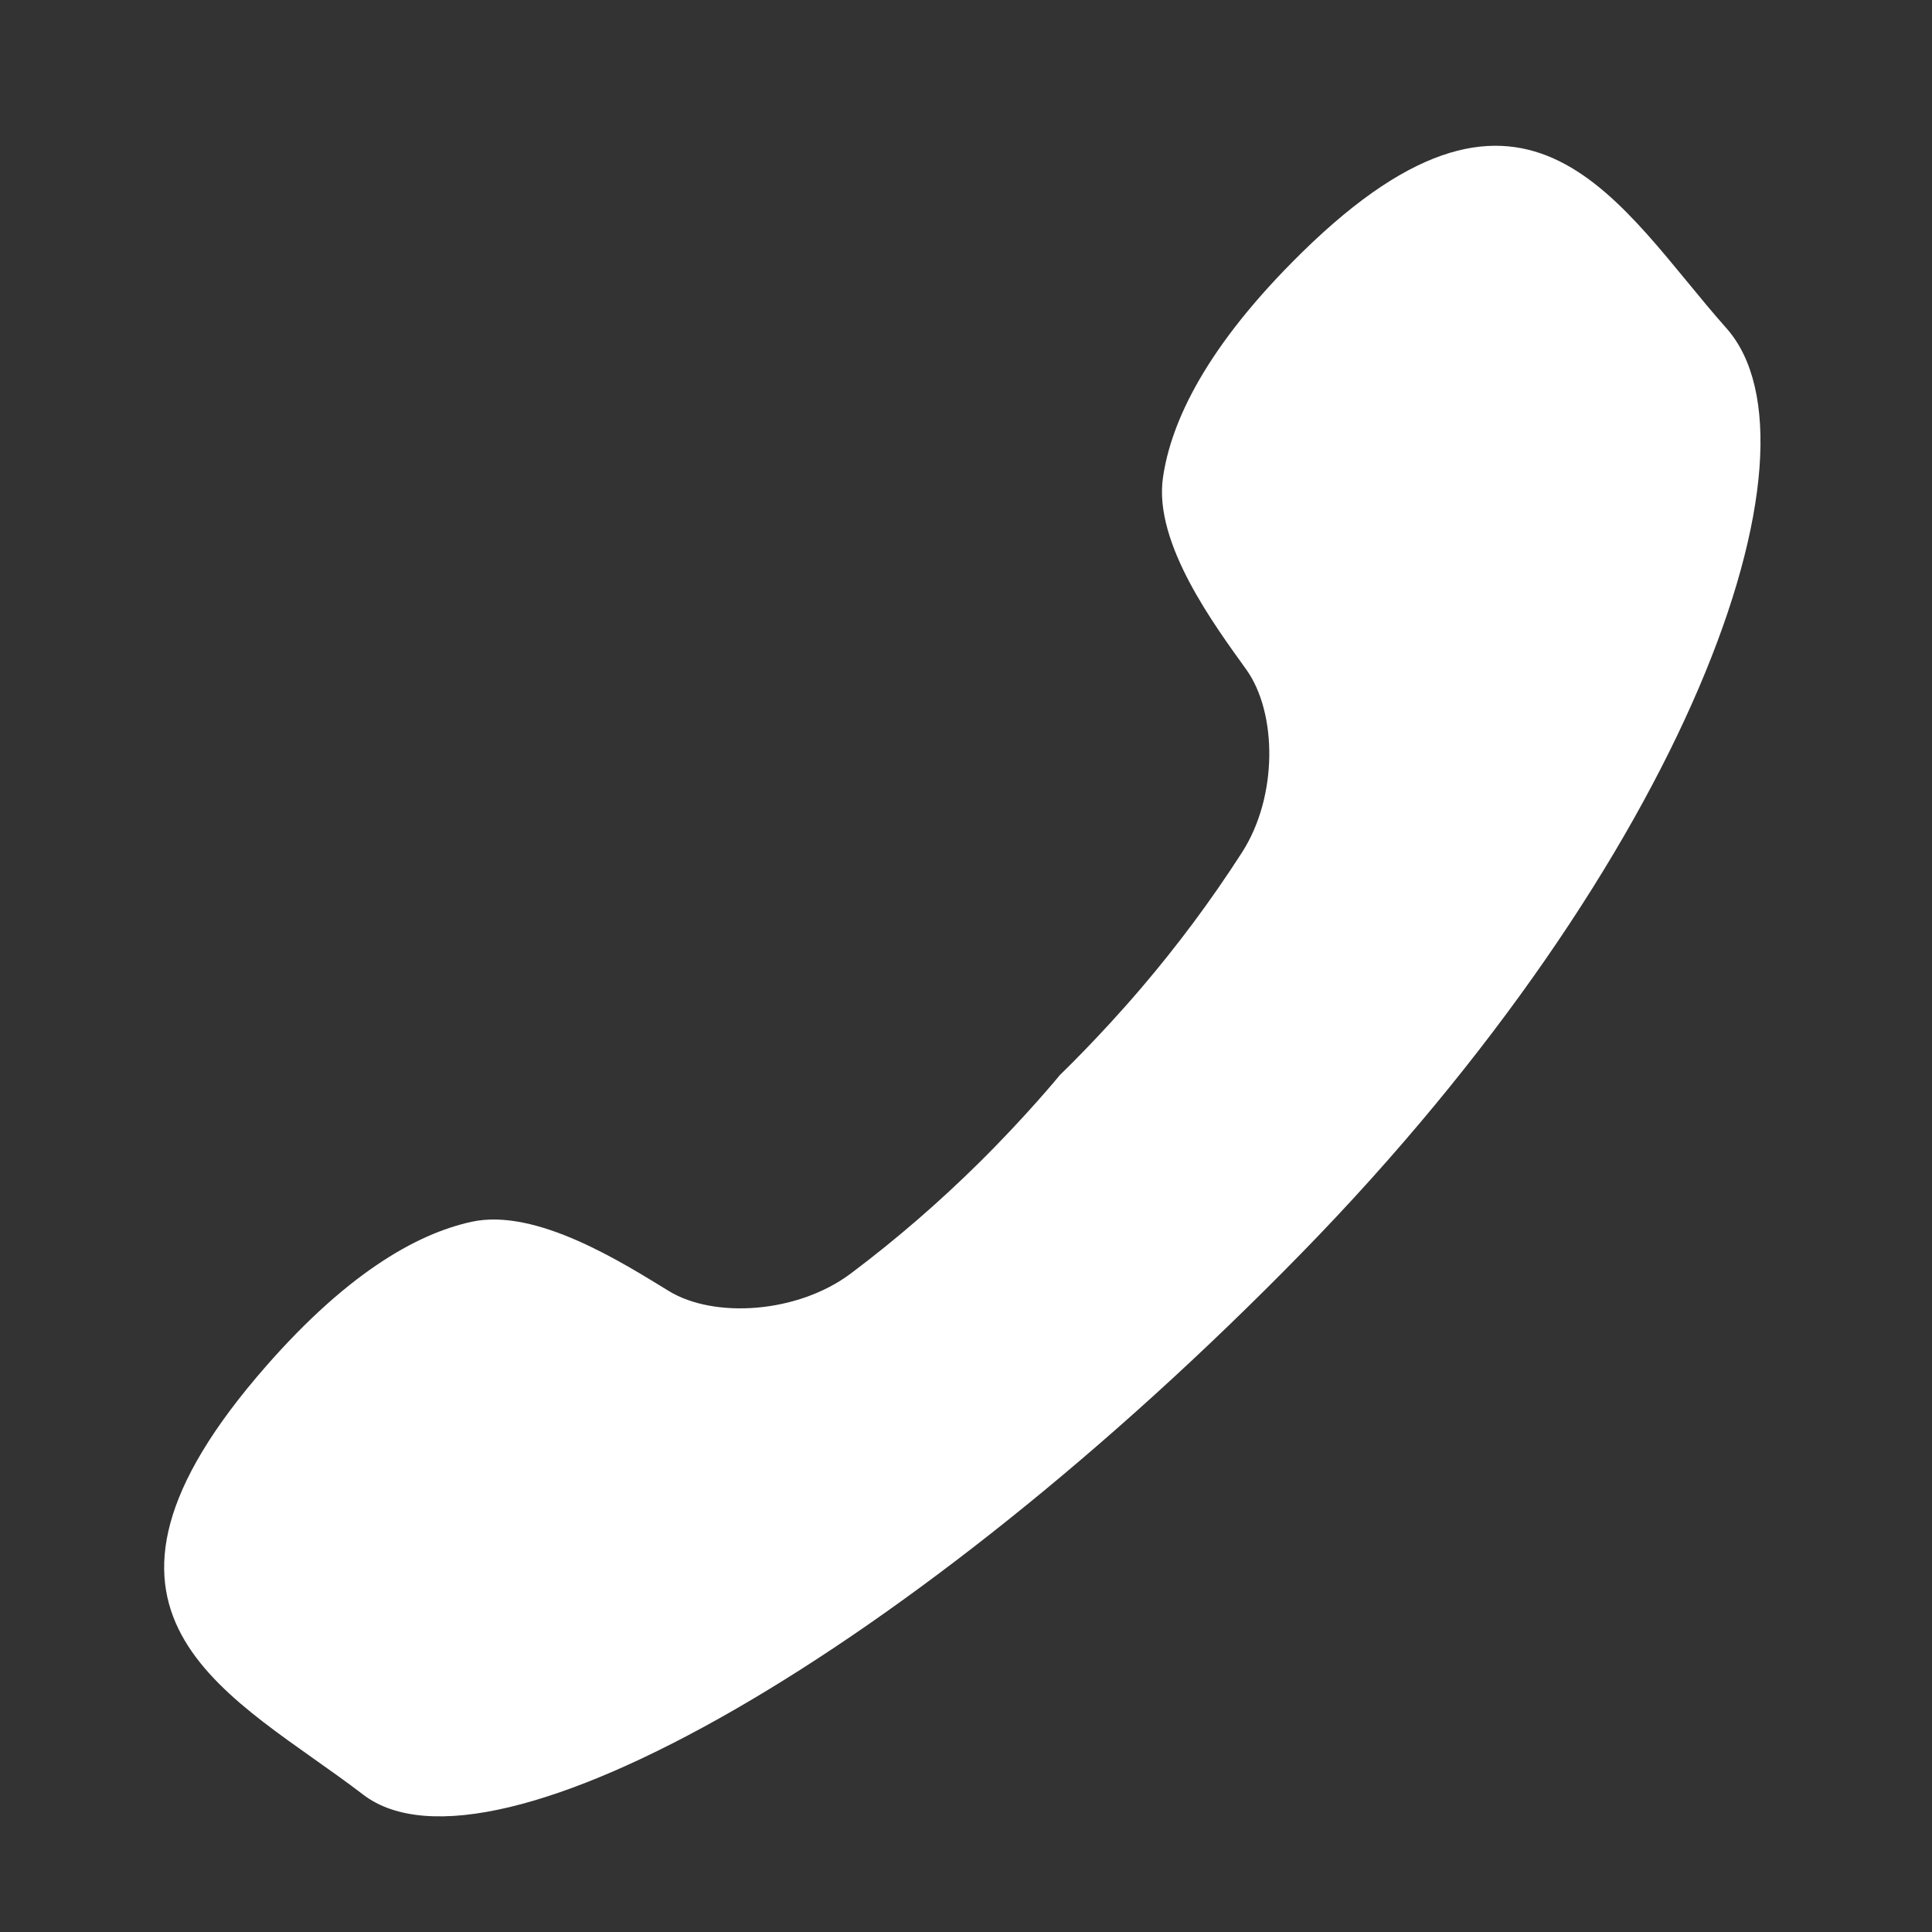
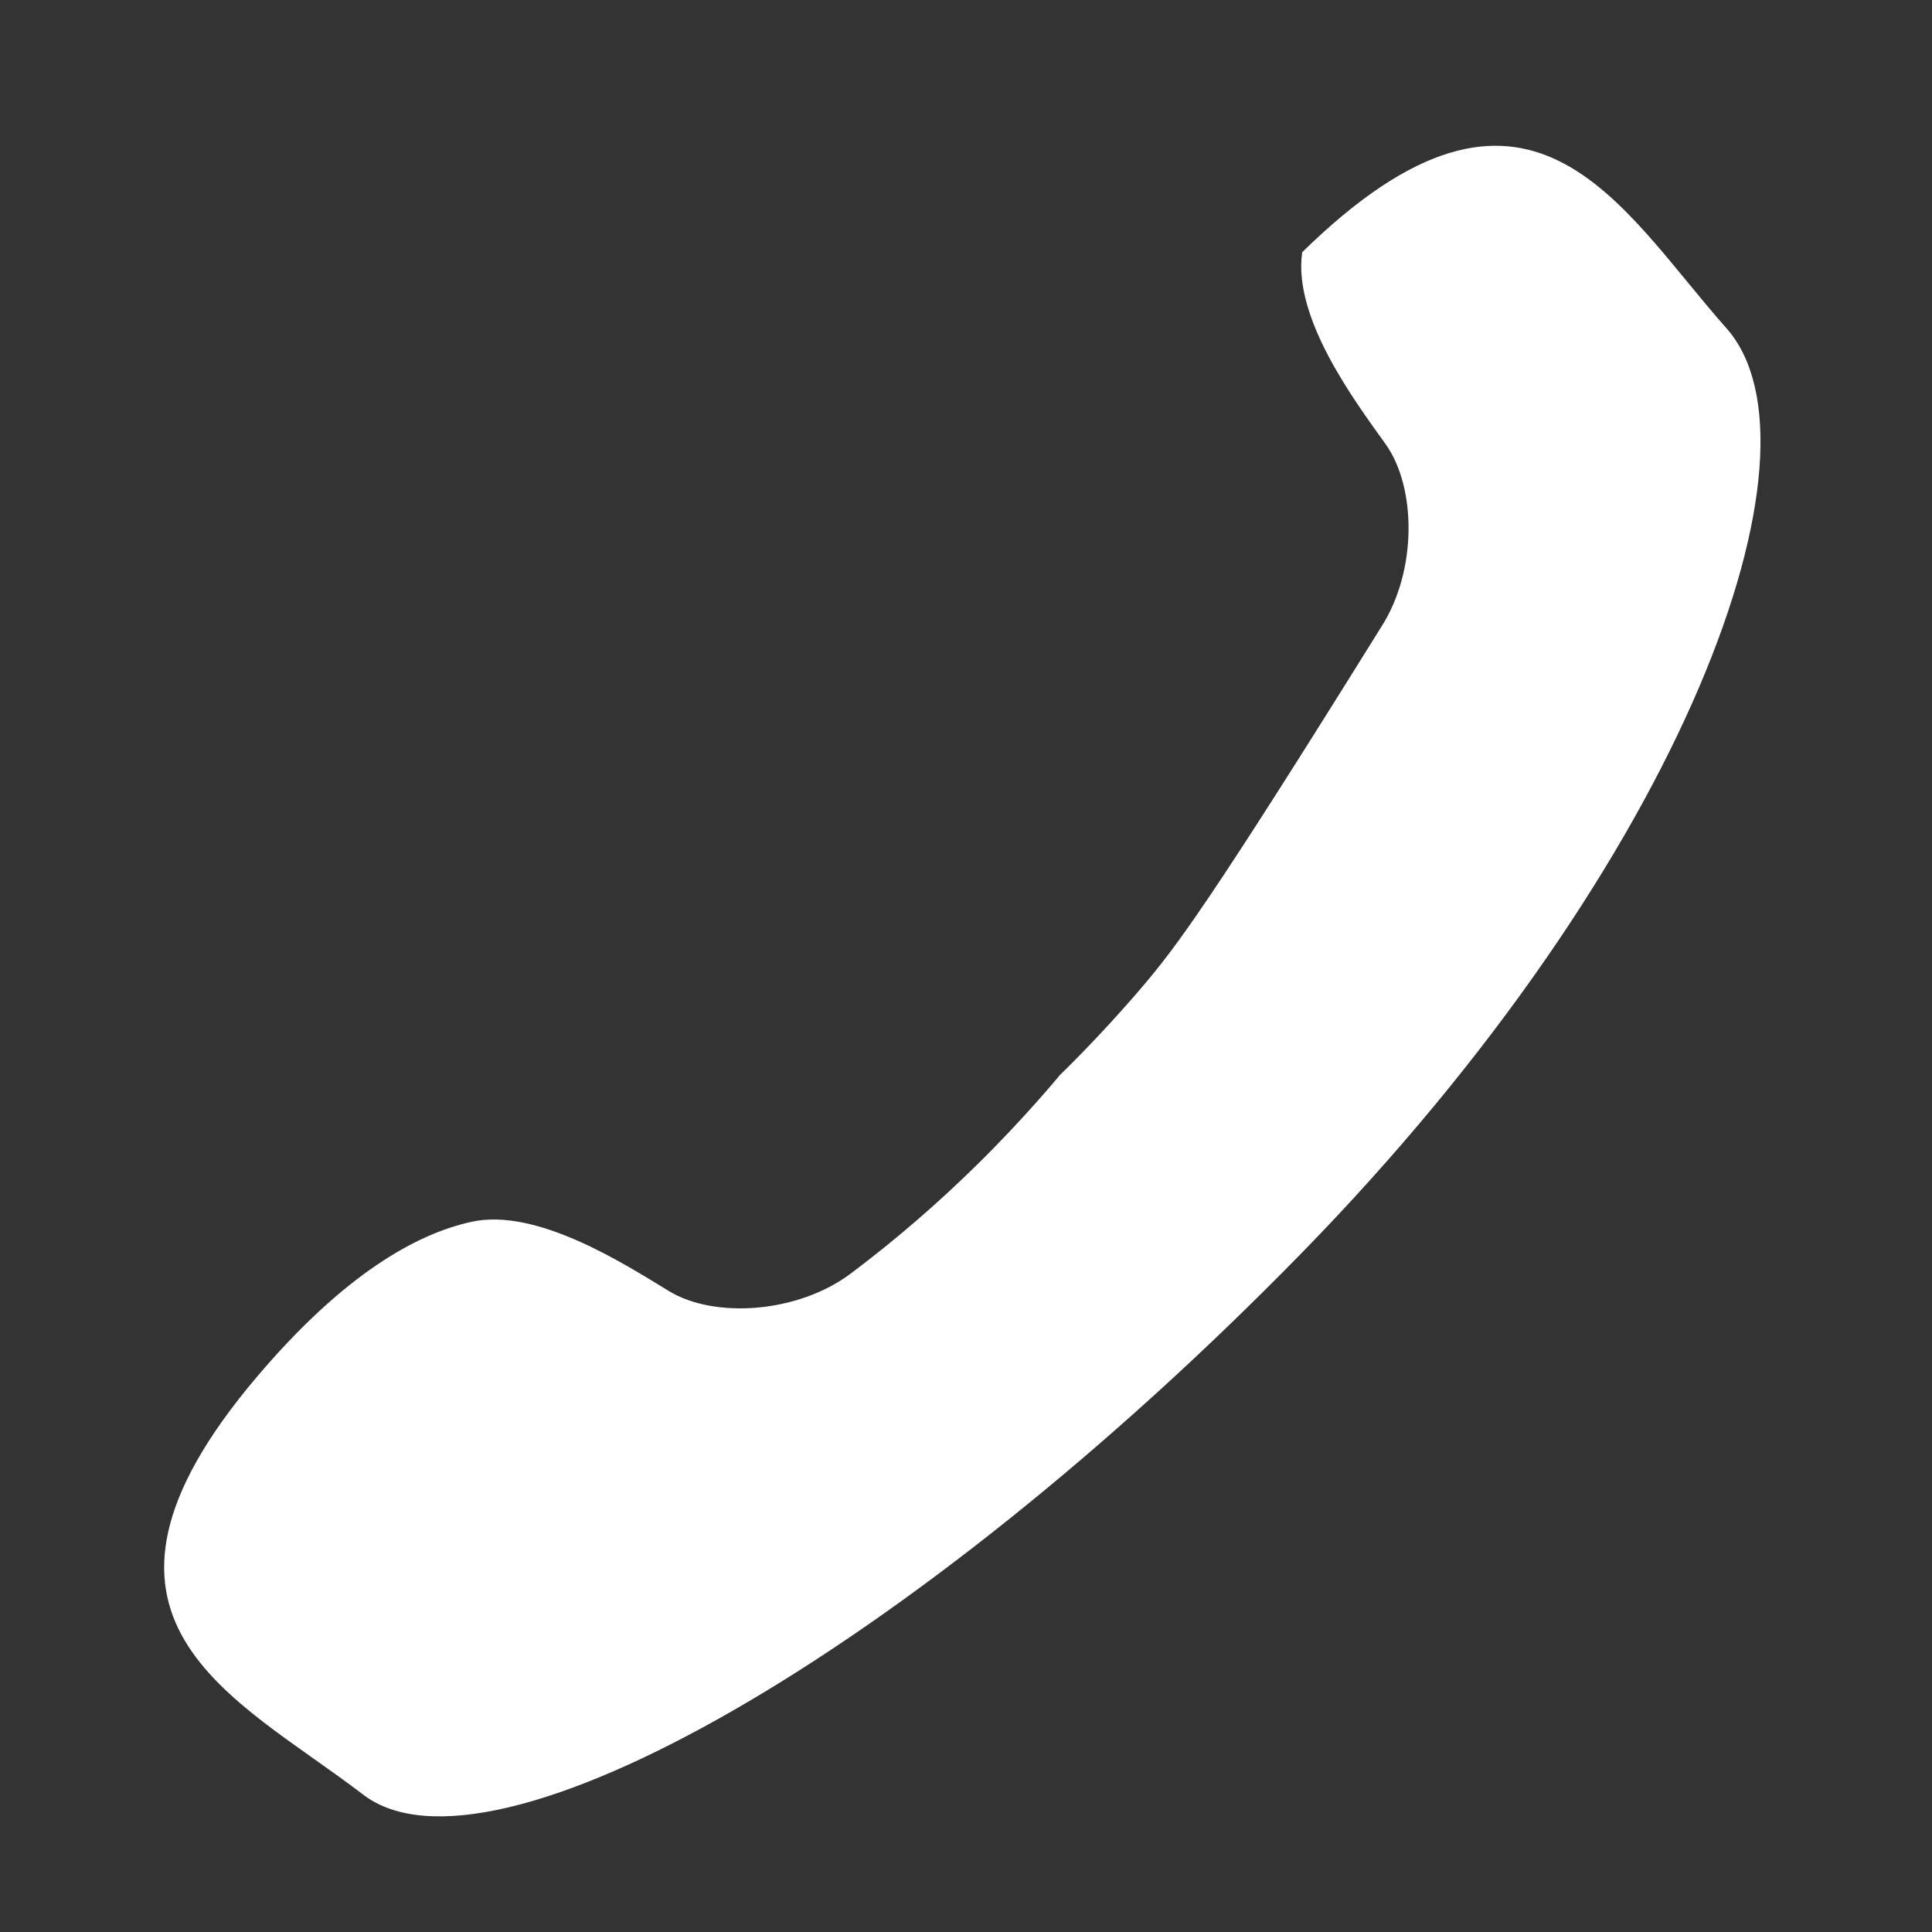
<svg xmlns="http://www.w3.org/2000/svg" version="1.1" id="Capa_1" x="0px" y="0px" width="64px" height="64px" viewBox="0 0 64 64" enable-background="new 0 0 64 64" xml:space="preserve">
  <rect x="0" y="0" width="64" height="64" fill="#333333" stroke="none" />
-   <path fill="#FFFFFF" d="M37.814,32.719c-1.434,1.682-2.724,2.911-2.711,2.9c0.012-0.01-1.119,1.367-2.691,2.919  c-1.264,1.247-2.669,2.478-4.226,3.647c-1.766,1.326-4.527,1.498-6.026,0.584c-1.5-0.914-4.384-2.769-6.542-2.295  c-1.813,0.396-4.22,1.727-7.116,5.145c-6.828,8.063-0.711,10.579,3.528,13.83c4.243,3.249,18.24-4.799,31.059-17.911  c12.82-13.111,17.647-26.675,14.099-30.668c-3.549-3.993-6.508-9.91-14.051-2.515c-3.199,3.136-4.35,5.634-4.613,7.471  c-0.315,2.187,1.742,4.929,2.764,6.358c1.021,1.43,1.05,4.196-0.145,6.054C40.09,29.877,38.966,31.368,37.814,32.719z" />
+   <path fill="#FFFFFF" d="M37.814,32.719c-1.434,1.682-2.724,2.911-2.711,2.9c0.012-0.01-1.119,1.367-2.691,2.919  c-1.264,1.247-2.669,2.478-4.226,3.647c-1.766,1.326-4.527,1.498-6.026,0.584c-1.5-0.914-4.384-2.769-6.542-2.295  c-1.813,0.396-4.22,1.727-7.116,5.145c-6.828,8.063-0.711,10.579,3.528,13.83c4.243,3.249,18.24-4.799,31.059-17.911  c12.82-13.111,17.647-26.675,14.099-30.668c-3.549-3.993-6.508-9.91-14.051-2.515c-0.315,2.187,1.742,4.929,2.764,6.358c1.021,1.43,1.05,4.196-0.145,6.054C40.09,29.877,38.966,31.368,37.814,32.719z" />
</svg>